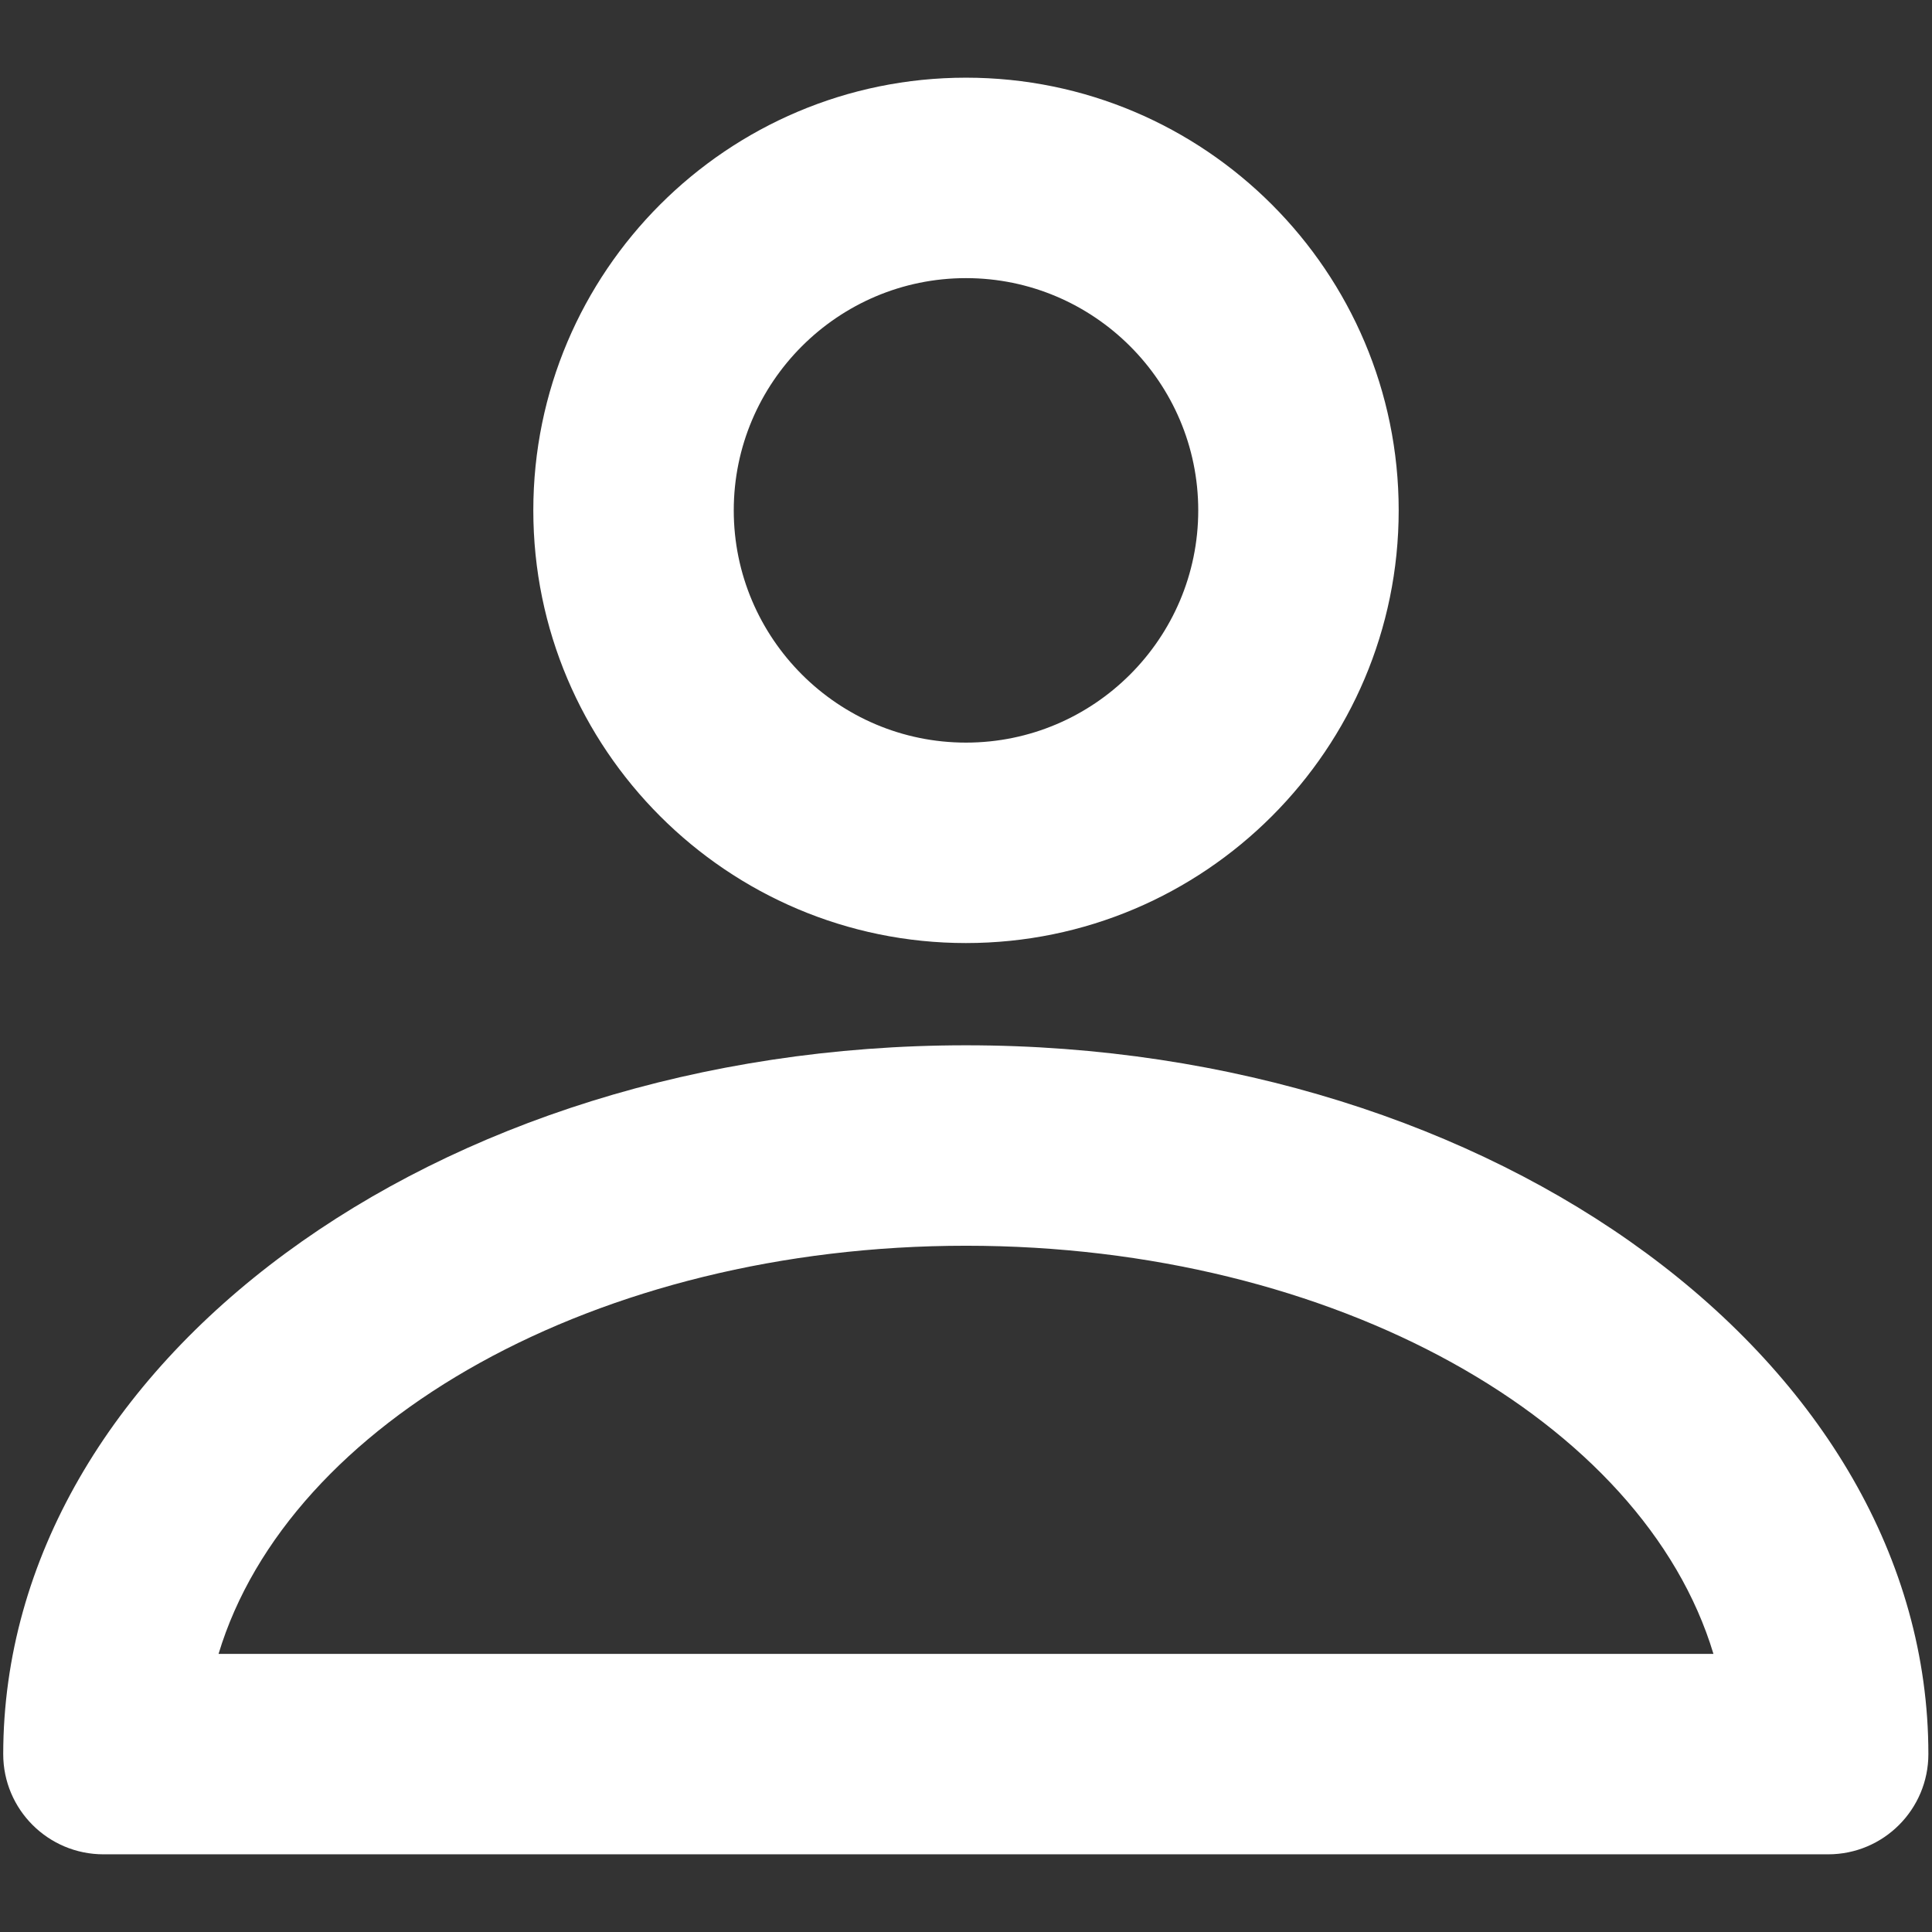
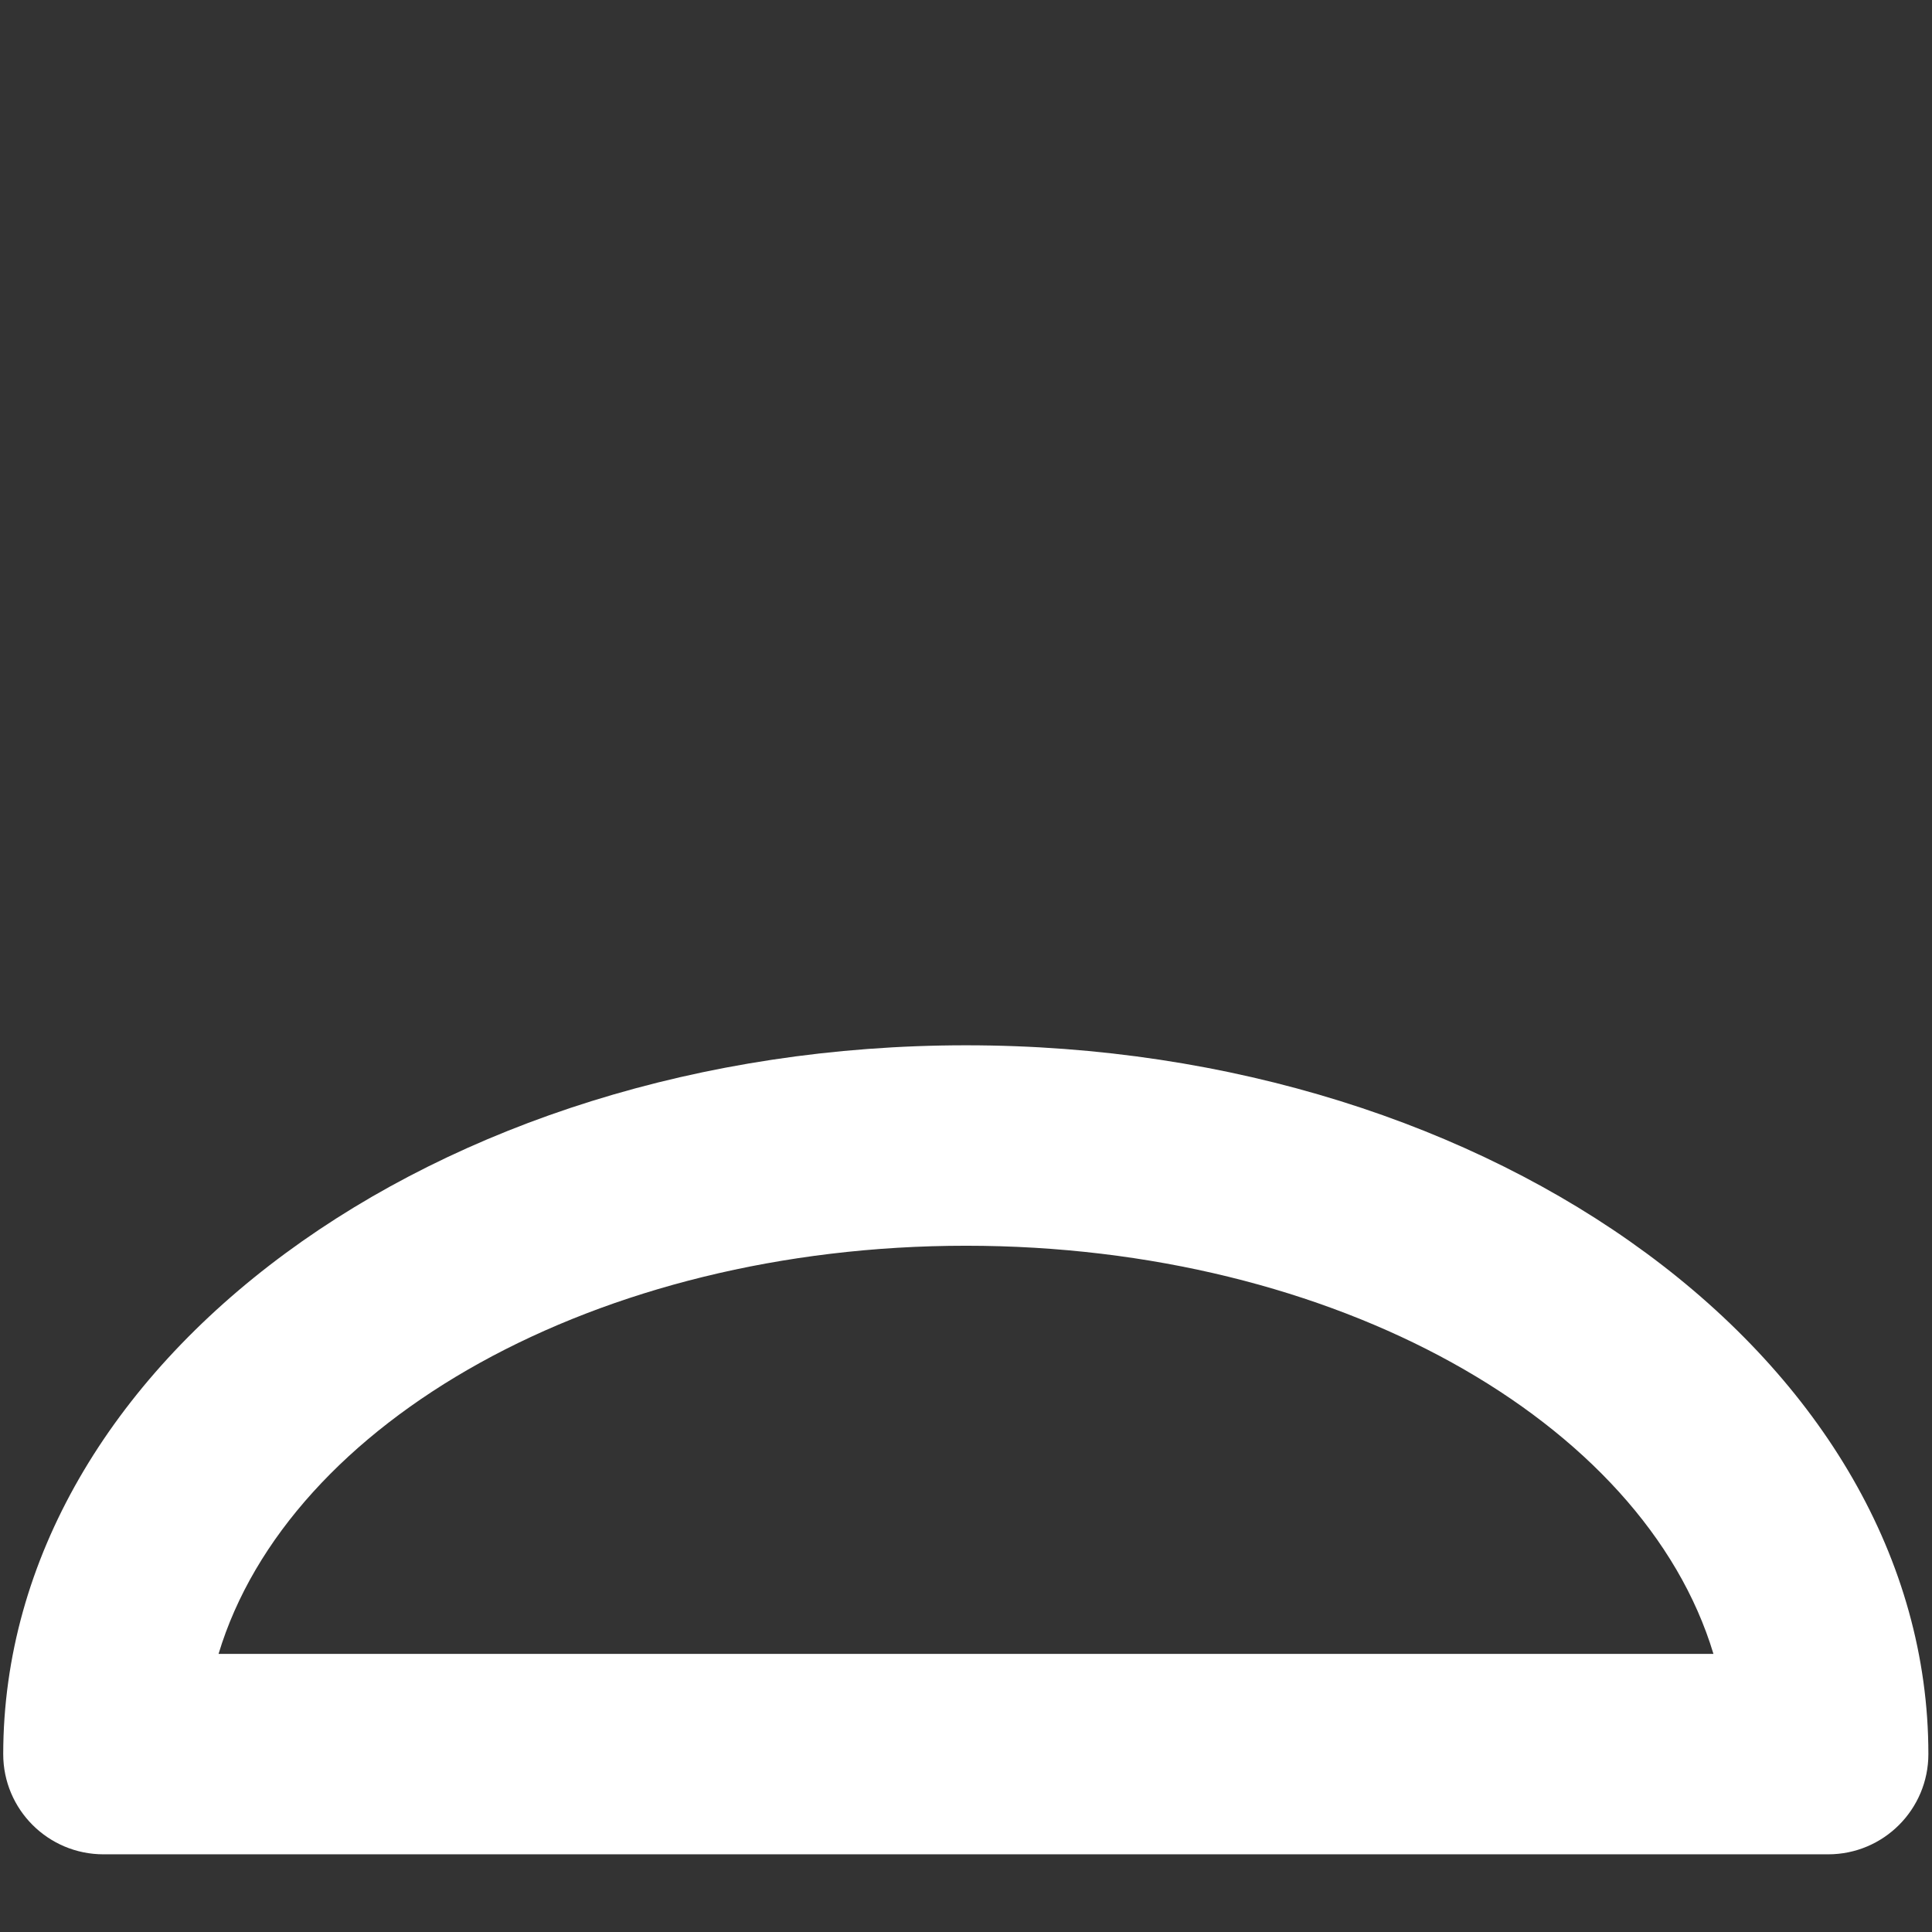
<svg xmlns="http://www.w3.org/2000/svg" id="Layer_1" data-name="Layer 1" viewBox="0 0 48 48">
  <rect x="0" y="0" width="48" height="48" fill="#333333" stroke="none" />
  <defs>
    <style>
      .cls-1 {
        fill: #fff;
      }
    </style>
  </defs>
-   <path class="cls-1" d="M24,23.43c-5.93,0-10.75-4.82-10.75-10.75S18.07,1.93,24,1.93s10.75,4.82,10.75,10.75-4.82,10.75-10.75,10.75ZM24,6.91c-3.18,0-5.77,2.59-5.77,5.77s2.59,5.77,5.77,5.77,5.77-2.59,5.77-5.77-2.59-5.77-5.77-5.77Z" />
  <path class="cls-1" d="M45.43,46.07H2.57c-1.37,0-2.49-1.11-2.49-2.49C.09,33.87,10.81,25.97,24,25.97s23.91,7.9,23.91,17.61c0,1.37-1.11,2.49-2.49,2.49ZM5.43,41.09h37.14c-1.74-5.78-9.4-10.14-18.57-10.14s-16.83,4.37-18.57,10.14Z" />
</svg>